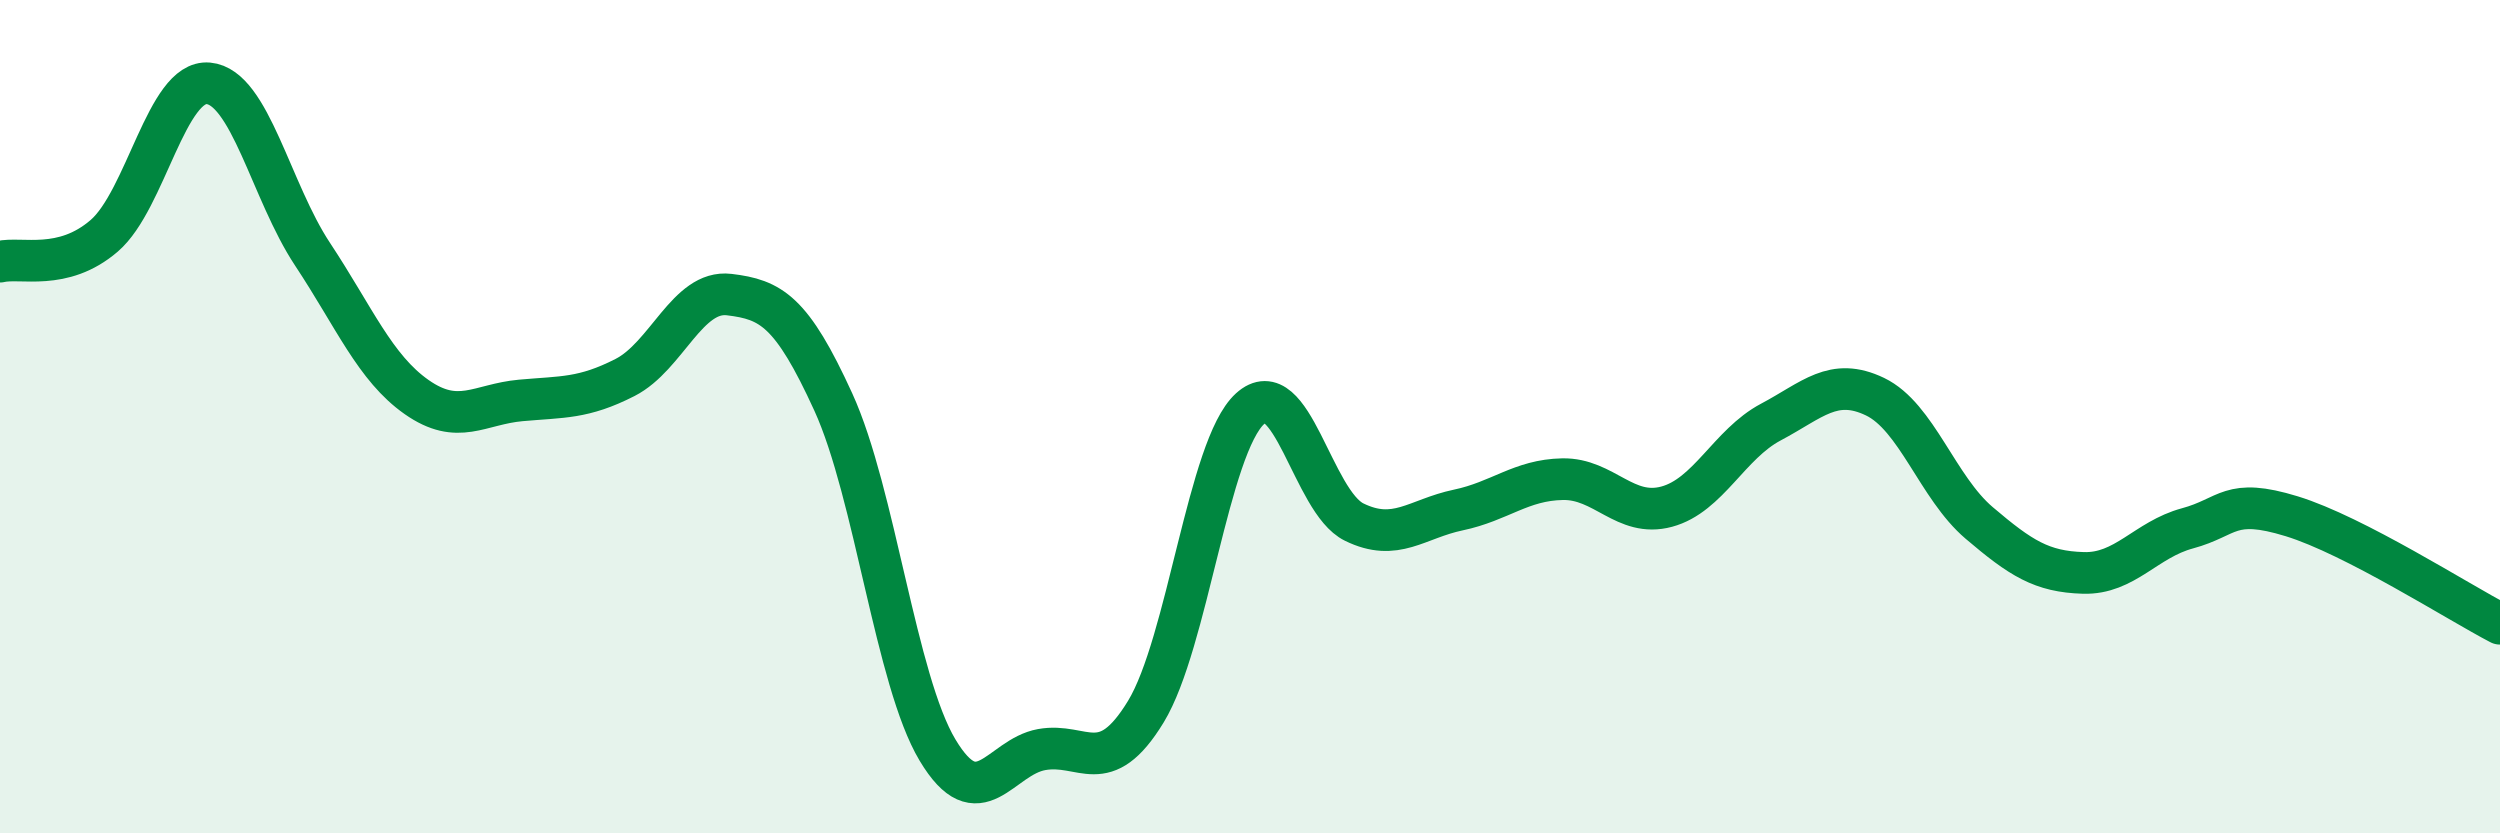
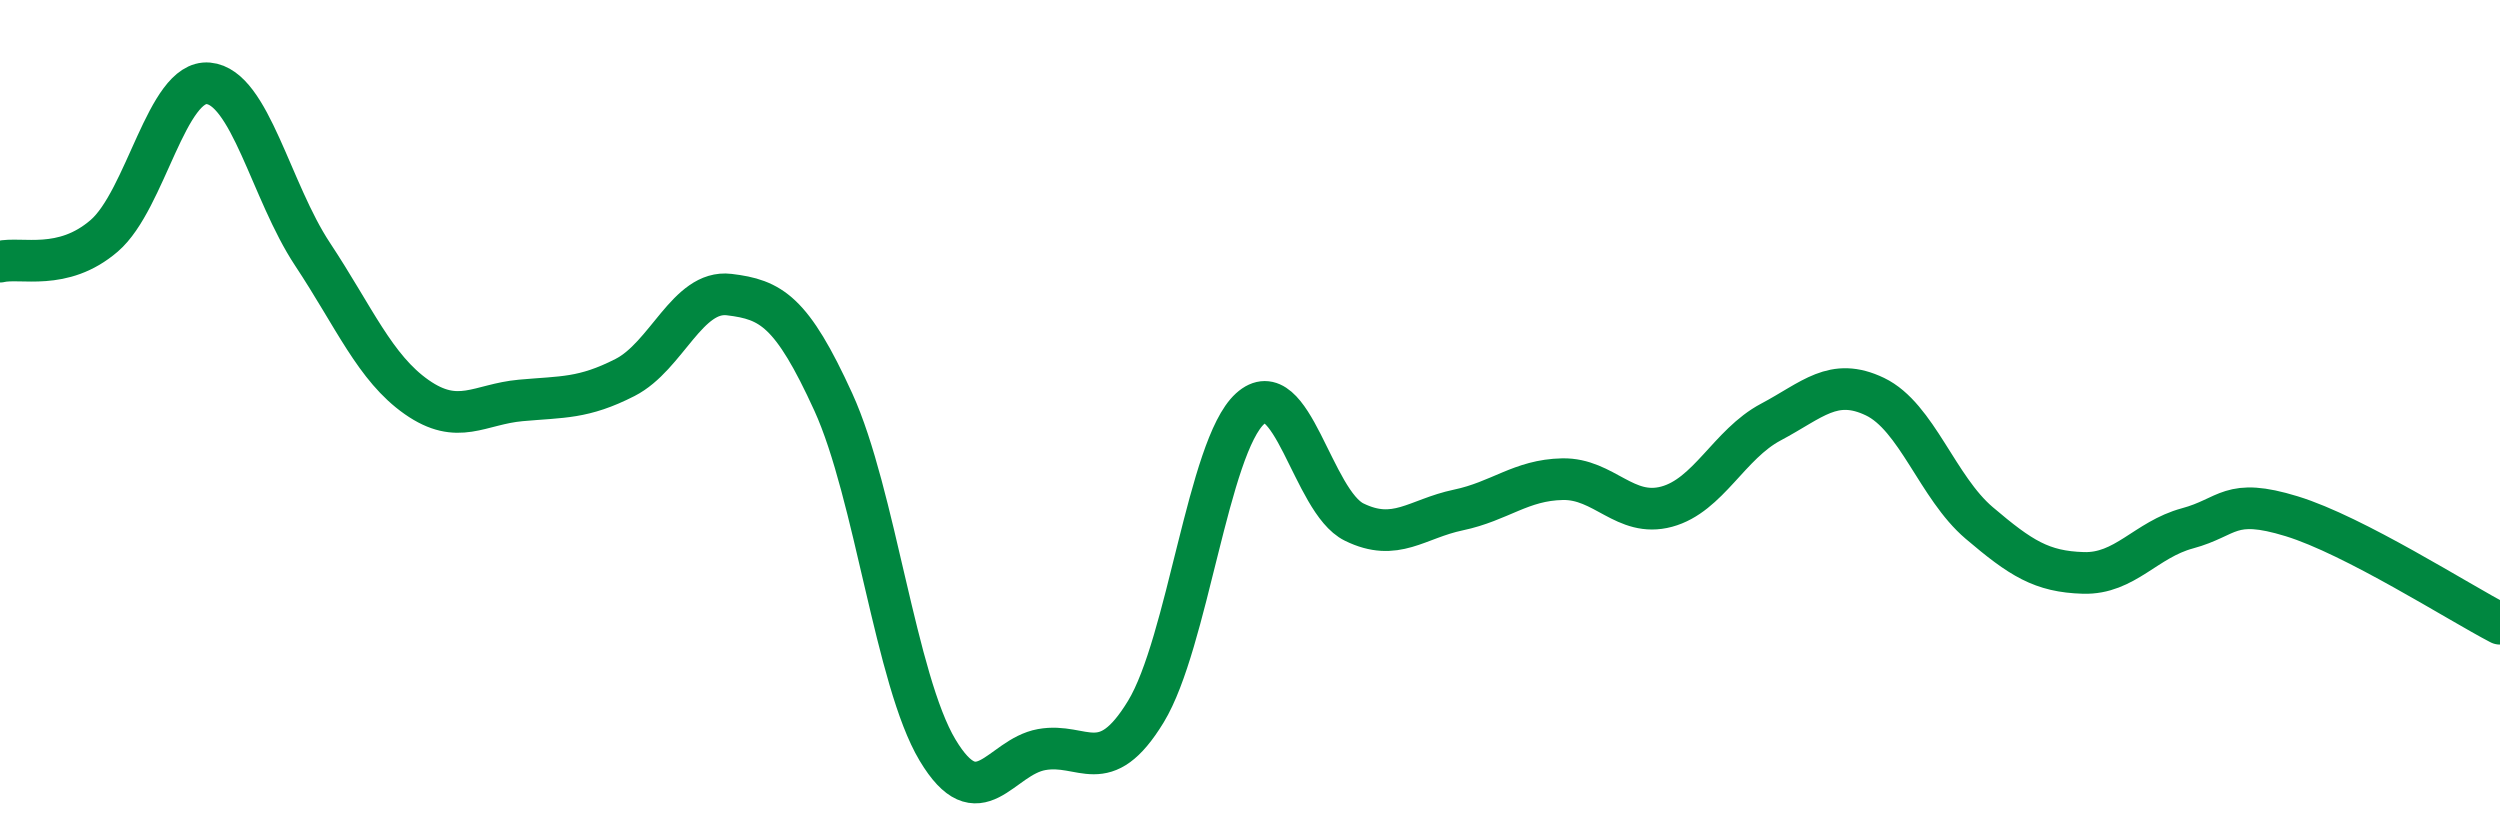
<svg xmlns="http://www.w3.org/2000/svg" width="60" height="20" viewBox="0 0 60 20">
-   <path d="M 0,6.28 C 0.5,6.16 1.5,6.52 2.5,5.66 C 3.5,4.8 4,1.91 5,2 C 6,2.09 6.5,4.59 7.5,6.1 C 8.5,7.61 9,8.83 10,9.53 C 11,10.23 11.5,9.7 12.5,9.61 C 13.5,9.52 14,9.57 15,9.06 C 16,8.55 16.5,6.95 17.5,7.07 C 18.5,7.19 19,7.46 20,9.65 C 21,11.84 21.5,16.33 22.5,18 C 23.5,19.67 24,18.17 25,17.99 C 26,17.81 26.5,18.72 27.5,17.08 C 28.5,15.44 29,10.72 30,9.81 C 31,8.9 31.5,12.04 32.5,12.53 C 33.5,13.02 34,12.45 35,12.24 C 36,12.03 36.5,11.52 37.5,11.5 C 38.5,11.48 39,12.43 40,12.16 C 41,11.89 41.5,10.66 42.5,10.13 C 43.5,9.6 44,9.04 45,9.52 C 46,10 46.5,11.7 47.5,12.55 C 48.5,13.4 49,13.72 50,13.75 C 51,13.78 51.5,12.95 52.5,12.68 C 53.5,12.41 53.5,11.93 55,12.39 C 56.5,12.85 59,14.45 60,14.97L60 20L0 20Z" fill="#008740" opacity="0.1" stroke-linecap="round" stroke-linejoin="round" />
  <path d="M 0,6.28 C 0.5,6.16 1.5,6.52 2.5,5.66 C 3.5,4.8 4,1.91 5,2 C 6,2.09 6.5,4.59 7.5,6.1 C 8.5,7.61 9,8.83 10,9.53 C 11,10.23 11.5,9.7 12.5,9.61 C 13.5,9.52 14,9.57 15,9.06 C 16,8.55 16.5,6.95 17.5,7.07 C 18.5,7.19 19,7.46 20,9.65 C 21,11.84 21.5,16.33 22.5,18 C 23.5,19.67 24,18.17 25,17.99 C 26,17.81 26.5,18.72 27.5,17.08 C 28.5,15.44 29,10.72 30,9.81 C 31,8.9 31.5,12.04 32.5,12.53 C 33.5,13.02 34,12.45 35,12.24 C 36,12.03 36.5,11.52 37.5,11.5 C 38.5,11.48 39,12.43 40,12.16 C 41,11.89 41.5,10.66 42.5,10.13 C 43.5,9.6 44,9.04 45,9.52 C 46,10 46.5,11.7 47.5,12.55 C 48.5,13.4 49,13.72 50,13.75 C 51,13.78 51.5,12.95 52.5,12.68 C 53.5,12.41 53.5,11.93 55,12.39 C 56.5,12.85 59,14.45 60,14.97" stroke="#008740" stroke-width="1" fill="none" stroke-linecap="round" stroke-linejoin="round" />
</svg>